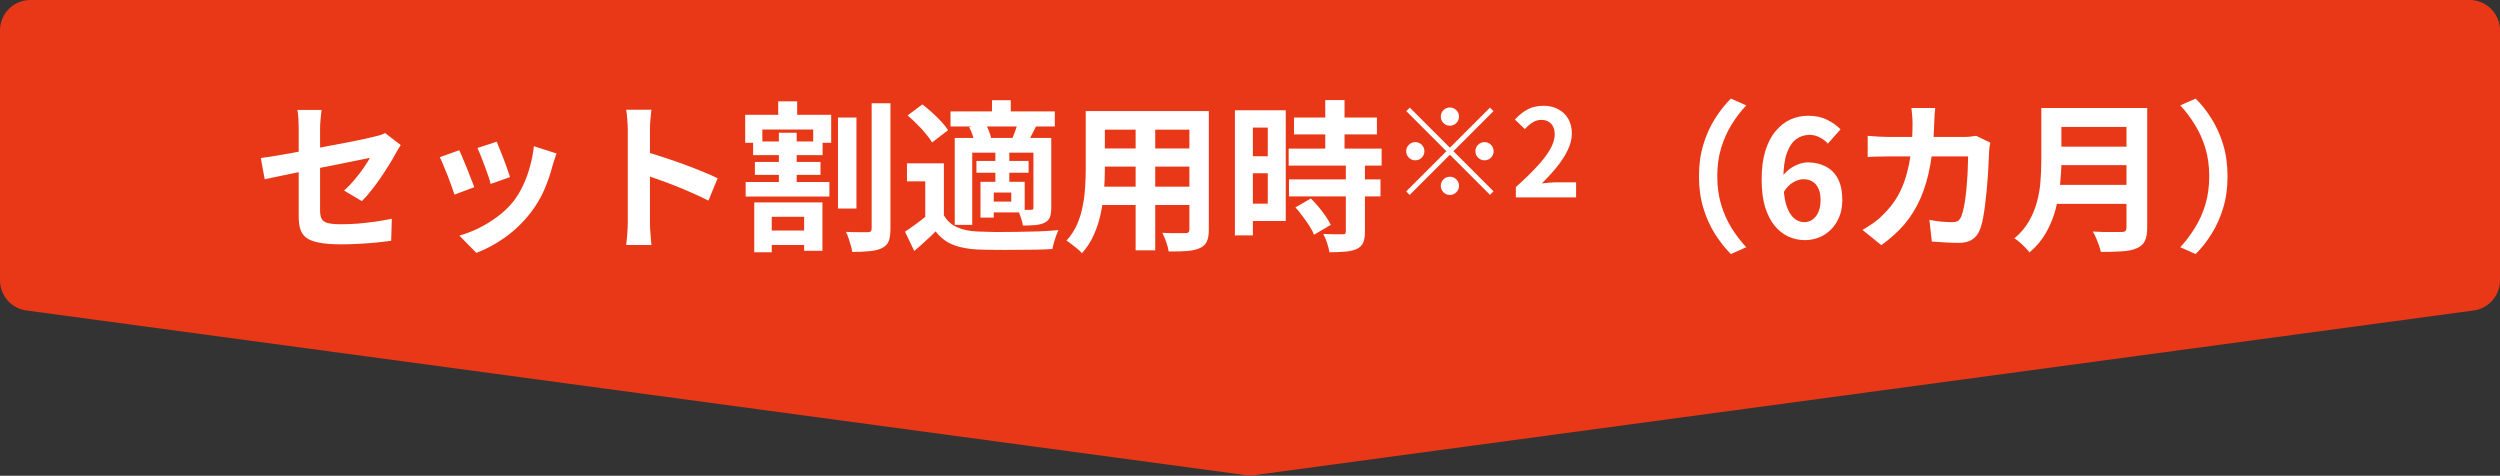
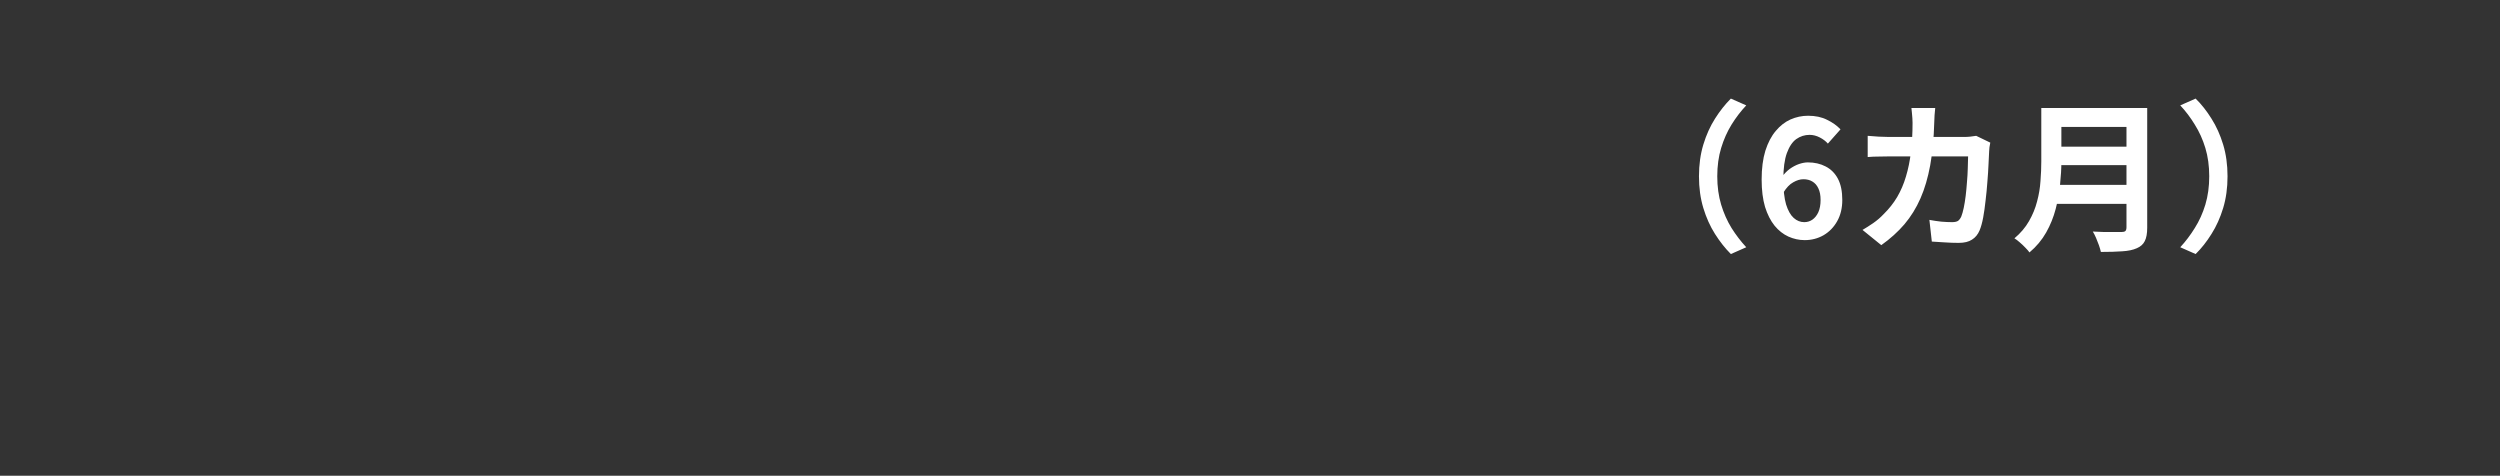
<svg xmlns="http://www.w3.org/2000/svg" width="247" height="47" viewBox="0 0 247 47" fill="none">
  <rect x="0" y="0" width="247" height="47" fill="#333333" stroke="none" />
-   <path d="M0 3C0 1.343 1.343 0 3 0H244C245.657 0 247 1.343 247 3V27.701C247 29.202 245.89 30.473 244.401 30.674L123.901 46.946C123.635 46.982 123.365 46.982 123.099 46.946L2.599 30.674C1.11 30.473 0 29.202 0 27.701V3Z" fill="#E93817" />
-   <path d="M29.512 21.372C29.512 21.148 29.512 20.828 29.512 20.412C29.512 19.985 29.512 19.505 29.512 18.972C29.512 18.428 29.512 17.863 29.512 17.276C29.512 16.679 29.512 16.097 29.512 15.532C29.512 14.956 29.512 14.423 29.512 13.932C29.512 13.441 29.512 13.031 29.512 12.7C29.512 12.529 29.507 12.332 29.496 12.108C29.496 11.884 29.485 11.66 29.464 11.436C29.443 11.212 29.416 11.02 29.384 10.86L31.768 10.86C31.736 11.105 31.704 11.409 31.672 11.772C31.64 12.124 31.624 12.433 31.624 12.7C31.624 13.02 31.624 13.404 31.624 13.852C31.624 14.289 31.624 14.764 31.624 15.276C31.624 15.777 31.624 16.289 31.624 16.812C31.624 17.335 31.624 17.847 31.624 18.348C31.624 18.849 31.624 19.308 31.624 19.724C31.624 20.14 31.624 20.503 31.624 20.812C31.624 21.132 31.672 21.393 31.768 21.596C31.864 21.799 32.056 21.943 32.344 22.028C32.643 22.113 33.085 22.156 33.672 22.156C34.237 22.156 34.803 22.135 35.368 22.092C35.944 22.039 36.515 21.975 37.08 21.9C37.645 21.815 38.189 21.719 38.712 21.612L38.648 23.788C38.211 23.852 37.715 23.911 37.16 23.964C36.605 24.017 36.029 24.06 35.432 24.092C34.845 24.124 34.264 24.14 33.688 24.14C32.781 24.14 32.051 24.081 31.496 23.964C30.941 23.857 30.52 23.692 30.232 23.468C29.955 23.244 29.763 22.956 29.656 22.604C29.56 22.252 29.512 21.841 29.512 21.372ZM39.592 14.332C39.517 14.449 39.427 14.593 39.32 14.764C39.224 14.924 39.139 15.073 39.064 15.212C38.893 15.543 38.675 15.916 38.408 16.332C38.152 16.748 37.875 17.175 37.576 17.612C37.277 18.049 36.968 18.465 36.648 18.86C36.339 19.255 36.04 19.591 35.752 19.868L33.992 18.828C34.344 18.519 34.685 18.167 35.016 17.772C35.357 17.367 35.661 16.972 35.928 16.588C36.195 16.193 36.403 15.863 36.552 15.596C36.403 15.617 36.141 15.671 35.768 15.756C35.405 15.831 34.957 15.921 34.424 16.028C33.891 16.135 33.309 16.252 32.68 16.38C32.051 16.497 31.416 16.62 30.776 16.748C30.136 16.876 29.517 17.004 28.92 17.132C28.323 17.249 27.784 17.361 27.304 17.468C26.824 17.564 26.44 17.644 26.152 17.708L25.768 15.612C26.077 15.569 26.483 15.511 26.984 15.436C27.485 15.351 28.045 15.255 28.664 15.148C29.283 15.031 29.928 14.908 30.6 14.78C31.272 14.652 31.939 14.524 32.6 14.396C33.261 14.268 33.88 14.151 34.456 14.044C35.032 13.927 35.533 13.825 35.96 13.74C36.387 13.644 36.707 13.569 36.92 13.516C37.144 13.463 37.352 13.409 37.544 13.356C37.736 13.292 37.907 13.223 38.056 13.148L39.592 14.332ZM49.08 13.996C49.155 14.167 49.251 14.412 49.368 14.732C49.496 15.041 49.629 15.377 49.768 15.74C49.907 16.092 50.029 16.428 50.136 16.748C50.243 17.068 50.328 17.319 50.392 17.5L48.472 18.172C48.429 17.969 48.355 17.713 48.248 17.404C48.141 17.095 48.024 16.769 47.896 16.428C47.768 16.076 47.64 15.74 47.512 15.42C47.384 15.1 47.272 14.833 47.176 14.62L49.08 13.996ZM54.984 15.164C54.899 15.42 54.824 15.639 54.76 15.82C54.707 16.001 54.653 16.172 54.6 16.332C54.397 17.143 54.12 17.953 53.768 18.764C53.416 19.564 52.968 20.316 52.424 21.02C51.677 21.98 50.829 22.796 49.88 23.468C48.941 24.129 48.003 24.636 47.064 24.988L45.384 23.276C45.971 23.116 46.589 22.881 47.24 22.572C47.891 22.252 48.52 21.868 49.128 21.42C49.736 20.972 50.259 20.476 50.696 19.932C51.059 19.473 51.379 18.951 51.656 18.364C51.944 17.767 52.179 17.132 52.36 16.46C52.552 15.777 52.68 15.105 52.744 14.444L54.984 15.164ZM45.368 14.844C45.475 15.047 45.592 15.308 45.72 15.628C45.859 15.948 45.997 16.284 46.136 16.636C46.275 16.988 46.408 17.329 46.536 17.66C46.675 17.991 46.781 18.268 46.856 18.492L44.904 19.228C44.84 19.015 44.744 18.737 44.616 18.396C44.499 18.055 44.365 17.697 44.216 17.324C44.067 16.94 43.923 16.588 43.784 16.268C43.656 15.948 43.544 15.703 43.448 15.532L45.368 14.844ZM62.024 21.964C62.024 21.761 62.024 21.431 62.024 20.972C62.024 20.503 62.024 19.964 62.024 19.356C62.024 18.737 62.024 18.092 62.024 17.42C62.024 16.748 62.024 16.103 62.024 15.484C62.024 14.855 62.024 14.3 62.024 13.82C62.024 13.34 62.024 12.988 62.024 12.764C62.024 12.487 62.008 12.167 61.976 11.804C61.955 11.441 61.917 11.121 61.864 10.844L64.36 10.844C64.328 11.121 64.296 11.431 64.264 11.772C64.232 12.103 64.216 12.433 64.216 12.764C64.216 13.063 64.216 13.468 64.216 13.98C64.216 14.492 64.216 15.063 64.216 15.692C64.216 16.311 64.216 16.945 64.216 17.596C64.216 18.236 64.216 18.855 64.216 19.452C64.216 20.049 64.216 20.572 64.216 21.02C64.216 21.457 64.216 21.772 64.216 21.964C64.216 22.113 64.221 22.327 64.232 22.604C64.243 22.871 64.264 23.148 64.296 23.436C64.328 23.724 64.349 23.98 64.36 24.204L61.864 24.204C61.907 23.884 61.944 23.511 61.976 23.084C62.008 22.657 62.024 22.284 62.024 21.964ZM63.736 14.988C64.269 15.127 64.867 15.308 65.528 15.532C66.189 15.745 66.856 15.975 67.528 16.22C68.2 16.465 68.829 16.711 69.416 16.956C70.013 17.191 70.509 17.409 70.904 17.612L69.992 19.82C69.544 19.585 69.048 19.351 68.504 19.116C67.96 18.871 67.405 18.636 66.84 18.412C66.285 18.188 65.736 17.98 65.192 17.788C64.659 17.596 64.173 17.425 63.736 17.276L63.736 14.988ZM82.792 11.612L84.616 11.612L84.616 20.604L82.792 20.604L82.792 11.612ZM86.12 10.204L87.976 10.204L87.976 22.588C87.976 23.132 87.917 23.548 87.8 23.836C87.683 24.124 87.464 24.348 87.144 24.508C86.835 24.668 86.429 24.769 85.928 24.812C85.437 24.865 84.861 24.892 84.2 24.892C84.179 24.7 84.131 24.481 84.056 24.236C83.992 24.001 83.917 23.761 83.832 23.516C83.757 23.281 83.672 23.079 83.576 22.908C84.035 22.929 84.472 22.94 84.888 22.94C85.304 22.94 85.592 22.94 85.752 22.94C85.88 22.94 85.971 22.913 86.024 22.86C86.088 22.807 86.12 22.711 86.12 22.572L86.12 10.204ZM75.352 22.78L80.28 22.78L80.28 24.204L75.352 24.204L75.352 22.78ZM73.672 17.98L81.944 17.98L81.944 19.42L73.672 19.42L73.672 17.98ZM74.408 13.98L81.272 13.98L81.272 15.324L74.408 15.324L74.408 13.98ZM74.584 15.996L81.064 15.996L81.064 17.276L74.584 17.276L74.584 15.996ZM76.888 10.012L78.76 10.012L78.76 12.156L76.888 12.156L76.888 10.012ZM76.952 13.116L78.712 13.116L78.712 18.732L76.952 18.732L76.952 13.116ZM74.52 19.996L81.256 19.996L81.256 24.78L79.448 24.78L79.448 21.42L76.248 21.42L76.248 24.924L74.52 24.924L74.52 19.996ZM73.624 11.34L82.12 11.34L82.12 14.108L80.344 14.108L80.344 12.796L75.32 12.796L75.32 14.108L73.624 14.108L73.624 11.34ZM93.256 16.14L93.256 22.044L91.416 22.044L91.416 17.916L89.608 17.916L89.608 16.14L93.256 16.14ZM93.256 21.276C93.565 21.809 94.003 22.204 94.568 22.46C95.133 22.705 95.821 22.844 96.632 22.876C97.112 22.897 97.688 22.913 98.36 22.924C99.043 22.924 99.752 22.919 100.488 22.908C101.235 22.897 101.96 22.881 102.664 22.86C103.379 22.828 104.019 22.785 104.584 22.732C104.509 22.871 104.429 23.057 104.344 23.292C104.269 23.516 104.195 23.745 104.12 23.98C104.056 24.215 104.008 24.423 103.976 24.604C103.485 24.636 102.92 24.657 102.28 24.668C101.64 24.679 100.979 24.684 100.296 24.684C99.613 24.695 98.952 24.695 98.312 24.684C97.672 24.684 97.107 24.673 96.616 24.652C95.656 24.609 94.84 24.455 94.168 24.188C93.496 23.921 92.92 23.479 92.44 22.86C92.131 23.18 91.8 23.495 91.448 23.804C91.107 24.124 90.733 24.455 90.328 24.796L89.416 22.892C89.757 22.668 90.115 22.417 90.488 22.14C90.872 21.863 91.24 21.575 91.592 21.276L93.256 21.276ZM89.672 11.404L91.128 10.316C91.437 10.551 91.757 10.817 92.088 11.116C92.419 11.415 92.723 11.713 93 12.012C93.277 12.311 93.501 12.593 93.672 12.86L92.088 14.076C91.939 13.809 91.731 13.521 91.464 13.212C91.208 12.892 90.92 12.577 90.6 12.268C90.28 11.948 89.971 11.66 89.672 11.404ZM93.912 11.004L104.216 11.004L104.216 12.492L93.912 12.492L93.912 11.004ZM96.472 15.9L101.624 15.9L101.624 17.068L96.472 17.068L96.472 15.9ZM98.008 9.9L99.864 9.9L99.864 11.9L98.008 11.9L98.008 9.9ZM98.344 15.004L99.72 15.004L99.72 18.252L98.344 18.252L98.344 15.004ZM94.328 13.628L102.712 13.628L102.712 15.084L96.056 15.084L96.056 22.22L94.328 22.22L94.328 13.628ZM96.872 17.964L98.184 17.964L98.184 21.5L96.872 21.5L96.872 17.964ZM97.608 17.964L101.24 17.964L101.24 20.988L97.608 20.988L97.608 19.916L99.912 19.916L99.912 19.02L97.608 19.02L97.608 17.964ZM102.104 13.628L103.864 13.628L103.864 20.508C103.864 20.903 103.821 21.217 103.736 21.452C103.651 21.676 103.48 21.857 103.224 21.996C102.957 22.124 102.648 22.204 102.296 22.236C101.944 22.268 101.533 22.284 101.064 22.284C101.032 22.049 100.963 21.783 100.856 21.484C100.76 21.185 100.659 20.929 100.552 20.716C100.819 20.727 101.08 20.732 101.336 20.732C101.592 20.732 101.768 20.732 101.864 20.732C101.96 20.732 102.024 20.716 102.056 20.684C102.088 20.641 102.104 20.577 102.104 20.492L102.104 13.628ZM100.568 12.076L102.376 12.46C102.216 12.769 102.067 13.063 101.928 13.34C101.789 13.617 101.661 13.863 101.544 14.076L100.008 13.692C100.115 13.447 100.221 13.175 100.328 12.876C100.435 12.567 100.515 12.3 100.568 12.076ZM95.752 12.556L97.336 12.188C97.475 12.401 97.597 12.652 97.704 12.94C97.821 13.217 97.896 13.463 97.928 13.676L96.264 14.076C96.243 13.873 96.184 13.628 96.088 13.34C95.992 13.052 95.88 12.791 95.752 12.556ZM108.376 10.972L118.184 10.972L118.184 12.812L108.376 12.812L108.376 10.972ZM108.376 14.668L118.216 14.668L118.216 16.46L108.376 16.46L108.376 14.668ZM108.344 18.444L118.28 18.444L118.28 20.252L108.344 20.252L108.344 18.444ZM107.272 10.972L109.16 10.972L109.16 16.732C109.16 17.361 109.133 18.049 109.08 18.796C109.027 19.543 108.92 20.295 108.76 21.052C108.611 21.799 108.381 22.513 108.072 23.196C107.773 23.879 107.379 24.487 106.888 25.02C106.792 24.892 106.648 24.748 106.456 24.588C106.264 24.428 106.067 24.273 105.864 24.124C105.672 23.975 105.507 23.857 105.368 23.772C105.805 23.292 106.152 22.764 106.408 22.188C106.664 21.601 106.851 20.999 106.968 20.38C107.096 19.751 107.176 19.127 107.208 18.508C107.251 17.879 107.272 17.281 107.272 16.716L107.272 10.972ZM117.512 10.972L119.432 10.972L119.432 22.668C119.432 23.18 119.368 23.575 119.24 23.852C119.112 24.14 118.883 24.359 118.552 24.508C118.232 24.657 117.821 24.753 117.32 24.796C116.819 24.839 116.2 24.855 115.464 24.844C115.432 24.588 115.352 24.279 115.224 23.916C115.096 23.553 114.968 23.249 114.84 23.004C115.149 23.015 115.459 23.025 115.768 23.036C116.077 23.036 116.349 23.036 116.584 23.036C116.829 23.036 117.005 23.036 117.112 23.036C117.261 23.036 117.363 23.009 117.416 22.956C117.48 22.903 117.512 22.801 117.512 22.652L117.512 10.972ZM112.2 11.708L114.136 11.708L114.136 24.732L112.2 24.732L112.2 11.708ZM127.848 11.612L136.04 11.612L136.04 13.276L127.848 13.276L127.848 11.612ZM127.32 14.684L136.504 14.684L136.504 16.364L127.32 16.364L127.32 14.684ZM127.352 17.724L136.392 17.724L136.392 19.404L127.352 19.404L127.352 17.724ZM130.936 9.884L132.84 9.884L132.84 15.772L130.936 15.772L130.936 9.884ZM132.968 16.284L134.856 16.284L134.856 22.908C134.856 23.367 134.797 23.724 134.68 23.98C134.563 24.247 134.349 24.455 134.04 24.604C133.731 24.743 133.352 24.828 132.904 24.86C132.467 24.903 131.949 24.924 131.352 24.924C131.309 24.657 131.229 24.348 131.112 23.996C130.995 23.655 130.872 23.361 130.744 23.116C131.139 23.127 131.523 23.137 131.896 23.148C132.269 23.148 132.52 23.148 132.648 23.148C132.765 23.148 132.845 23.132 132.888 23.1C132.941 23.057 132.968 22.977 132.968 22.86L132.968 16.284ZM127.992 20.492L129.512 19.612C129.768 19.857 130.024 20.135 130.28 20.444C130.536 20.753 130.771 21.063 130.984 21.372C131.197 21.681 131.363 21.964 131.48 22.22L129.816 23.196C129.731 22.94 129.587 22.657 129.384 22.348C129.181 22.028 128.957 21.708 128.712 21.388C128.477 21.057 128.237 20.759 127.992 20.492ZM122.92 10.892L127.032 10.892L127.032 21.836L122.92 21.836L122.92 20.124L125.256 20.124L125.256 12.604L122.92 12.604L122.92 10.892ZM123.016 15.436L126.12 15.436L126.12 17.116L123.016 17.116L123.016 15.436ZM122.008 10.892L123.784 10.892L123.784 23.26L122.008 23.26L122.008 10.892Z" fill="white" />
  <path d="M167.858 17.42C167.858 16.279 168.002 15.233 168.29 14.284C168.578 13.335 168.962 12.481 169.442 11.724C169.922 10.967 170.445 10.305 171.01 9.74L172.53 10.412C171.997 10.977 171.511 11.612 171.074 12.316C170.647 13.009 170.306 13.777 170.05 14.62C169.794 15.463 169.666 16.396 169.666 17.42C169.666 18.433 169.794 19.367 170.05 20.22C170.306 21.063 170.647 21.831 171.074 22.524C171.511 23.217 171.997 23.852 172.53 24.428L171.01 25.1C170.445 24.535 169.922 23.873 169.442 23.116C168.962 22.359 168.578 21.505 168.29 20.556C168.002 19.607 167.858 18.561 167.858 17.42ZM178.306 23.724C177.751 23.724 177.213 23.607 176.69 23.372C176.178 23.137 175.725 22.78 175.33 22.3C174.935 21.809 174.621 21.191 174.386 20.444C174.162 19.687 174.05 18.785 174.05 17.74C174.05 16.641 174.173 15.692 174.418 14.892C174.674 14.092 175.015 13.441 175.442 12.94C175.869 12.428 176.354 12.049 176.898 11.804C177.453 11.559 178.034 11.436 178.642 11.436C179.367 11.436 179.991 11.569 180.514 11.836C181.047 12.092 181.49 12.407 181.842 12.78L180.594 14.188C180.391 13.953 180.125 13.751 179.794 13.58C179.463 13.409 179.127 13.324 178.786 13.324C178.306 13.324 177.869 13.463 177.474 13.74C177.09 14.017 176.781 14.476 176.546 15.116C176.311 15.756 176.194 16.631 176.194 17.74C176.194 18.764 176.285 19.585 176.466 20.204C176.658 20.812 176.909 21.255 177.218 21.532C177.527 21.809 177.874 21.948 178.258 21.948C178.557 21.948 178.823 21.868 179.058 21.708C179.303 21.537 179.501 21.292 179.65 20.972C179.799 20.641 179.874 20.236 179.874 19.756C179.874 19.287 179.799 18.903 179.65 18.604C179.511 18.305 179.314 18.081 179.058 17.932C178.813 17.783 178.519 17.708 178.178 17.708C177.858 17.708 177.522 17.809 177.17 18.012C176.818 18.204 176.493 18.545 176.194 19.036L176.082 17.452C176.295 17.153 176.546 16.897 176.834 16.684C177.133 16.471 177.437 16.311 177.746 16.204C178.066 16.097 178.354 16.044 178.61 16.044C179.271 16.044 179.858 16.177 180.37 16.444C180.893 16.711 181.298 17.116 181.586 17.66C181.874 18.204 182.018 18.903 182.018 19.756C182.018 20.567 181.847 21.271 181.506 21.868C181.175 22.455 180.727 22.913 180.162 23.244C179.597 23.564 178.978 23.724 178.306 23.724ZM191.2 10.668C191.178 10.849 191.157 11.084 191.135 11.372C191.125 11.66 191.114 11.9 191.104 12.092C191.061 13.681 190.928 15.095 190.704 16.332C190.48 17.559 190.16 18.647 189.744 19.596C189.328 20.545 188.8 21.399 188.16 22.156C187.52 22.903 186.757 23.591 185.872 24.22L184.016 22.716C184.346 22.524 184.698 22.3 185.072 22.044C185.456 21.777 185.802 21.479 186.112 21.148C186.634 20.636 187.077 20.076 187.44 19.468C187.802 18.849 188.09 18.177 188.304 17.452C188.528 16.716 188.693 15.911 188.8 15.036C188.906 14.161 188.96 13.196 188.96 12.14C188.96 12.023 188.954 11.873 188.944 11.692C188.933 11.5 188.917 11.313 188.896 11.132C188.885 10.951 188.869 10.796 188.848 10.668L191.2 10.668ZM196.64 14.092C196.618 14.22 196.592 14.369 196.56 14.54C196.538 14.711 196.528 14.844 196.528 14.94C196.517 15.281 196.496 15.719 196.464 16.252C196.442 16.785 196.405 17.361 196.352 17.98C196.309 18.588 196.25 19.196 196.176 19.804C196.112 20.412 196.032 20.977 195.936 21.5C195.84 22.012 195.722 22.433 195.584 22.764C195.413 23.169 195.162 23.473 194.832 23.676C194.512 23.889 194.074 23.996 193.52 23.996C193.061 23.996 192.602 23.98 192.144 23.948C191.685 23.927 191.258 23.9 190.864 23.868L190.624 21.724C191.018 21.799 191.413 21.857 191.808 21.9C192.202 21.932 192.554 21.948 192.864 21.948C193.13 21.948 193.328 21.905 193.456 21.82C193.584 21.724 193.69 21.58 193.776 21.388C193.861 21.175 193.941 20.892 194.016 20.54C194.09 20.188 194.154 19.793 194.208 19.356C194.261 18.919 194.304 18.465 194.336 17.996C194.378 17.527 194.405 17.073 194.416 16.636C194.437 16.188 194.448 15.793 194.448 15.452L186.64 15.452C186.373 15.452 186.042 15.457 185.648 15.468C185.253 15.468 184.88 15.484 184.528 15.516L184.528 13.42C184.869 13.452 185.232 13.479 185.616 13.5C186 13.521 186.341 13.532 186.64 13.532L194.048 13.532C194.25 13.532 194.453 13.521 194.656 13.5C194.869 13.479 195.066 13.452 195.248 13.42L196.64 14.092ZM203.008 10.668L210.992 10.668L210.992 12.54L203.008 12.54L203.008 10.668ZM203.024 14.492L211.072 14.492L211.072 16.316L203.024 16.316L203.024 14.492ZM202.928 18.268L210.96 18.268L210.96 20.14L202.928 20.14L202.928 18.268ZM201.68 10.668L203.664 10.668L203.664 15.964C203.664 16.657 203.621 17.404 203.536 18.204C203.461 19.004 203.317 19.815 203.104 20.636C202.89 21.457 202.576 22.236 202.16 22.972C201.744 23.708 201.194 24.364 200.512 24.94C200.416 24.801 200.277 24.641 200.096 24.46C199.925 24.279 199.738 24.103 199.536 23.932C199.344 23.761 199.173 23.633 199.024 23.548C199.632 23.036 200.112 22.471 200.464 21.852C200.826 21.223 201.093 20.572 201.264 19.9C201.445 19.228 201.557 18.556 201.6 17.884C201.653 17.212 201.68 16.567 201.68 15.948L201.68 10.668ZM210.096 10.668L212.144 10.668L212.144 22.492C212.144 23.068 212.064 23.511 211.904 23.82C211.754 24.129 211.493 24.364 211.12 24.524C210.736 24.695 210.256 24.796 209.68 24.828C209.104 24.871 208.4 24.892 207.568 24.892C207.525 24.7 207.461 24.481 207.376 24.236C207.29 23.991 207.194 23.745 207.088 23.5C206.981 23.255 206.874 23.047 206.768 22.876C207.141 22.897 207.52 22.913 207.904 22.924C208.298 22.924 208.645 22.924 208.944 22.924C209.253 22.924 209.472 22.924 209.6 22.924C209.781 22.924 209.909 22.892 209.984 22.828C210.058 22.753 210.096 22.631 210.096 22.46L210.096 10.668ZM220.08 17.42C220.08 18.561 219.936 19.607 219.648 20.556C219.36 21.505 218.976 22.359 218.496 23.116C218.026 23.873 217.504 24.535 216.928 25.1L215.408 24.428C215.941 23.852 216.421 23.217 216.848 22.524C217.285 21.831 217.632 21.063 217.888 20.22C218.144 19.367 218.272 18.433 218.272 17.42C218.272 16.396 218.144 15.463 217.888 14.62C217.632 13.777 217.285 13.009 216.848 12.316C216.421 11.612 215.941 10.977 215.408 10.412L216.928 9.74C217.504 10.305 218.026 10.967 218.496 11.724C218.976 12.481 219.36 13.335 219.648 14.284C219.936 15.233 220.08 16.279 220.08 17.42Z" fill="white" />
-   <path d="M143.25 12.42C143.002 12.42 142.79 12.332 142.614 12.156C142.438 11.98 142.35 11.768 142.35 11.52C142.35 11.272 142.438 11.06 142.614 10.884C142.79 10.708 143.002 10.62 143.25 10.62C143.498 10.62 143.71 10.708 143.886 10.884C144.062 11.06 144.15 11.272 144.15 11.52C144.15 11.768 144.062 11.98 143.886 12.156C143.71 12.332 143.498 12.42 143.25 12.42ZM143.25 14.592L147.21 10.632L147.558 10.98L143.598 14.94L147.558 18.9L147.21 19.248L143.25 15.288L139.278 19.26L138.93 18.912L142.902 14.94L138.942 10.98L139.29 10.632L143.25 14.592ZM140.73 14.94C140.73 15.188 140.642 15.4 140.466 15.576C140.29 15.752 140.078 15.84 139.83 15.84C139.582 15.84 139.37 15.752 139.194 15.576C139.018 15.4 138.93 15.188 138.93 14.94C138.93 14.692 139.018 14.48 139.194 14.304C139.37 14.128 139.582 14.04 139.83 14.04C140.078 14.04 140.29 14.128 140.466 14.304C140.642 14.48 140.73 14.692 140.73 14.94ZM145.77 14.94C145.77 14.692 145.858 14.48 146.034 14.304C146.21 14.128 146.422 14.04 146.67 14.04C146.918 14.04 147.13 14.128 147.306 14.304C147.482 14.48 147.57 14.692 147.57 14.94C147.57 15.188 147.482 15.4 147.306 15.576C147.13 15.752 146.918 15.84 146.67 15.84C146.422 15.84 146.21 15.752 146.034 15.576C145.858 15.4 145.77 15.188 145.77 14.94ZM143.25 17.46C143.498 17.46 143.71 17.548 143.886 17.724C144.062 17.9 144.15 18.112 144.15 18.36C144.15 18.608 144.062 18.82 143.886 18.996C143.71 19.172 143.498 19.26 143.25 19.26C143.002 19.26 142.79 19.172 142.614 18.996C142.438 18.82 142.35 18.608 142.35 18.36C142.35 18.112 142.438 17.9 142.614 17.724C142.79 17.548 143.002 17.46 143.25 17.46ZM149.766 19.5L149.766 18.48C150.574 17.76 151.262 17.092 151.83 16.476C152.406 15.86 152.846 15.288 153.15 14.76C153.454 14.224 153.606 13.728 153.606 13.272C153.606 12.984 153.554 12.732 153.45 12.516C153.346 12.3 153.194 12.136 152.994 12.024C152.802 11.904 152.562 11.844 152.274 11.844C151.954 11.844 151.658 11.936 151.386 12.12C151.122 12.296 150.878 12.508 150.654 12.756L149.67 11.808C150.086 11.36 150.51 11.024 150.942 10.8C151.382 10.568 151.902 10.452 152.502 10.452C153.062 10.452 153.55 10.568 153.966 10.8C154.39 11.024 154.718 11.34 154.95 11.748C155.182 12.156 155.298 12.636 155.298 13.188C155.298 13.724 155.162 14.272 154.89 14.832C154.626 15.384 154.27 15.936 153.822 16.488C153.374 17.04 152.878 17.584 152.334 18.12C152.566 18.088 152.814 18.064 153.078 18.048C153.35 18.024 153.59 18.012 153.798 18.012L155.718 18.012L155.718 19.5L149.766 19.5Z" fill="white" />
</svg>